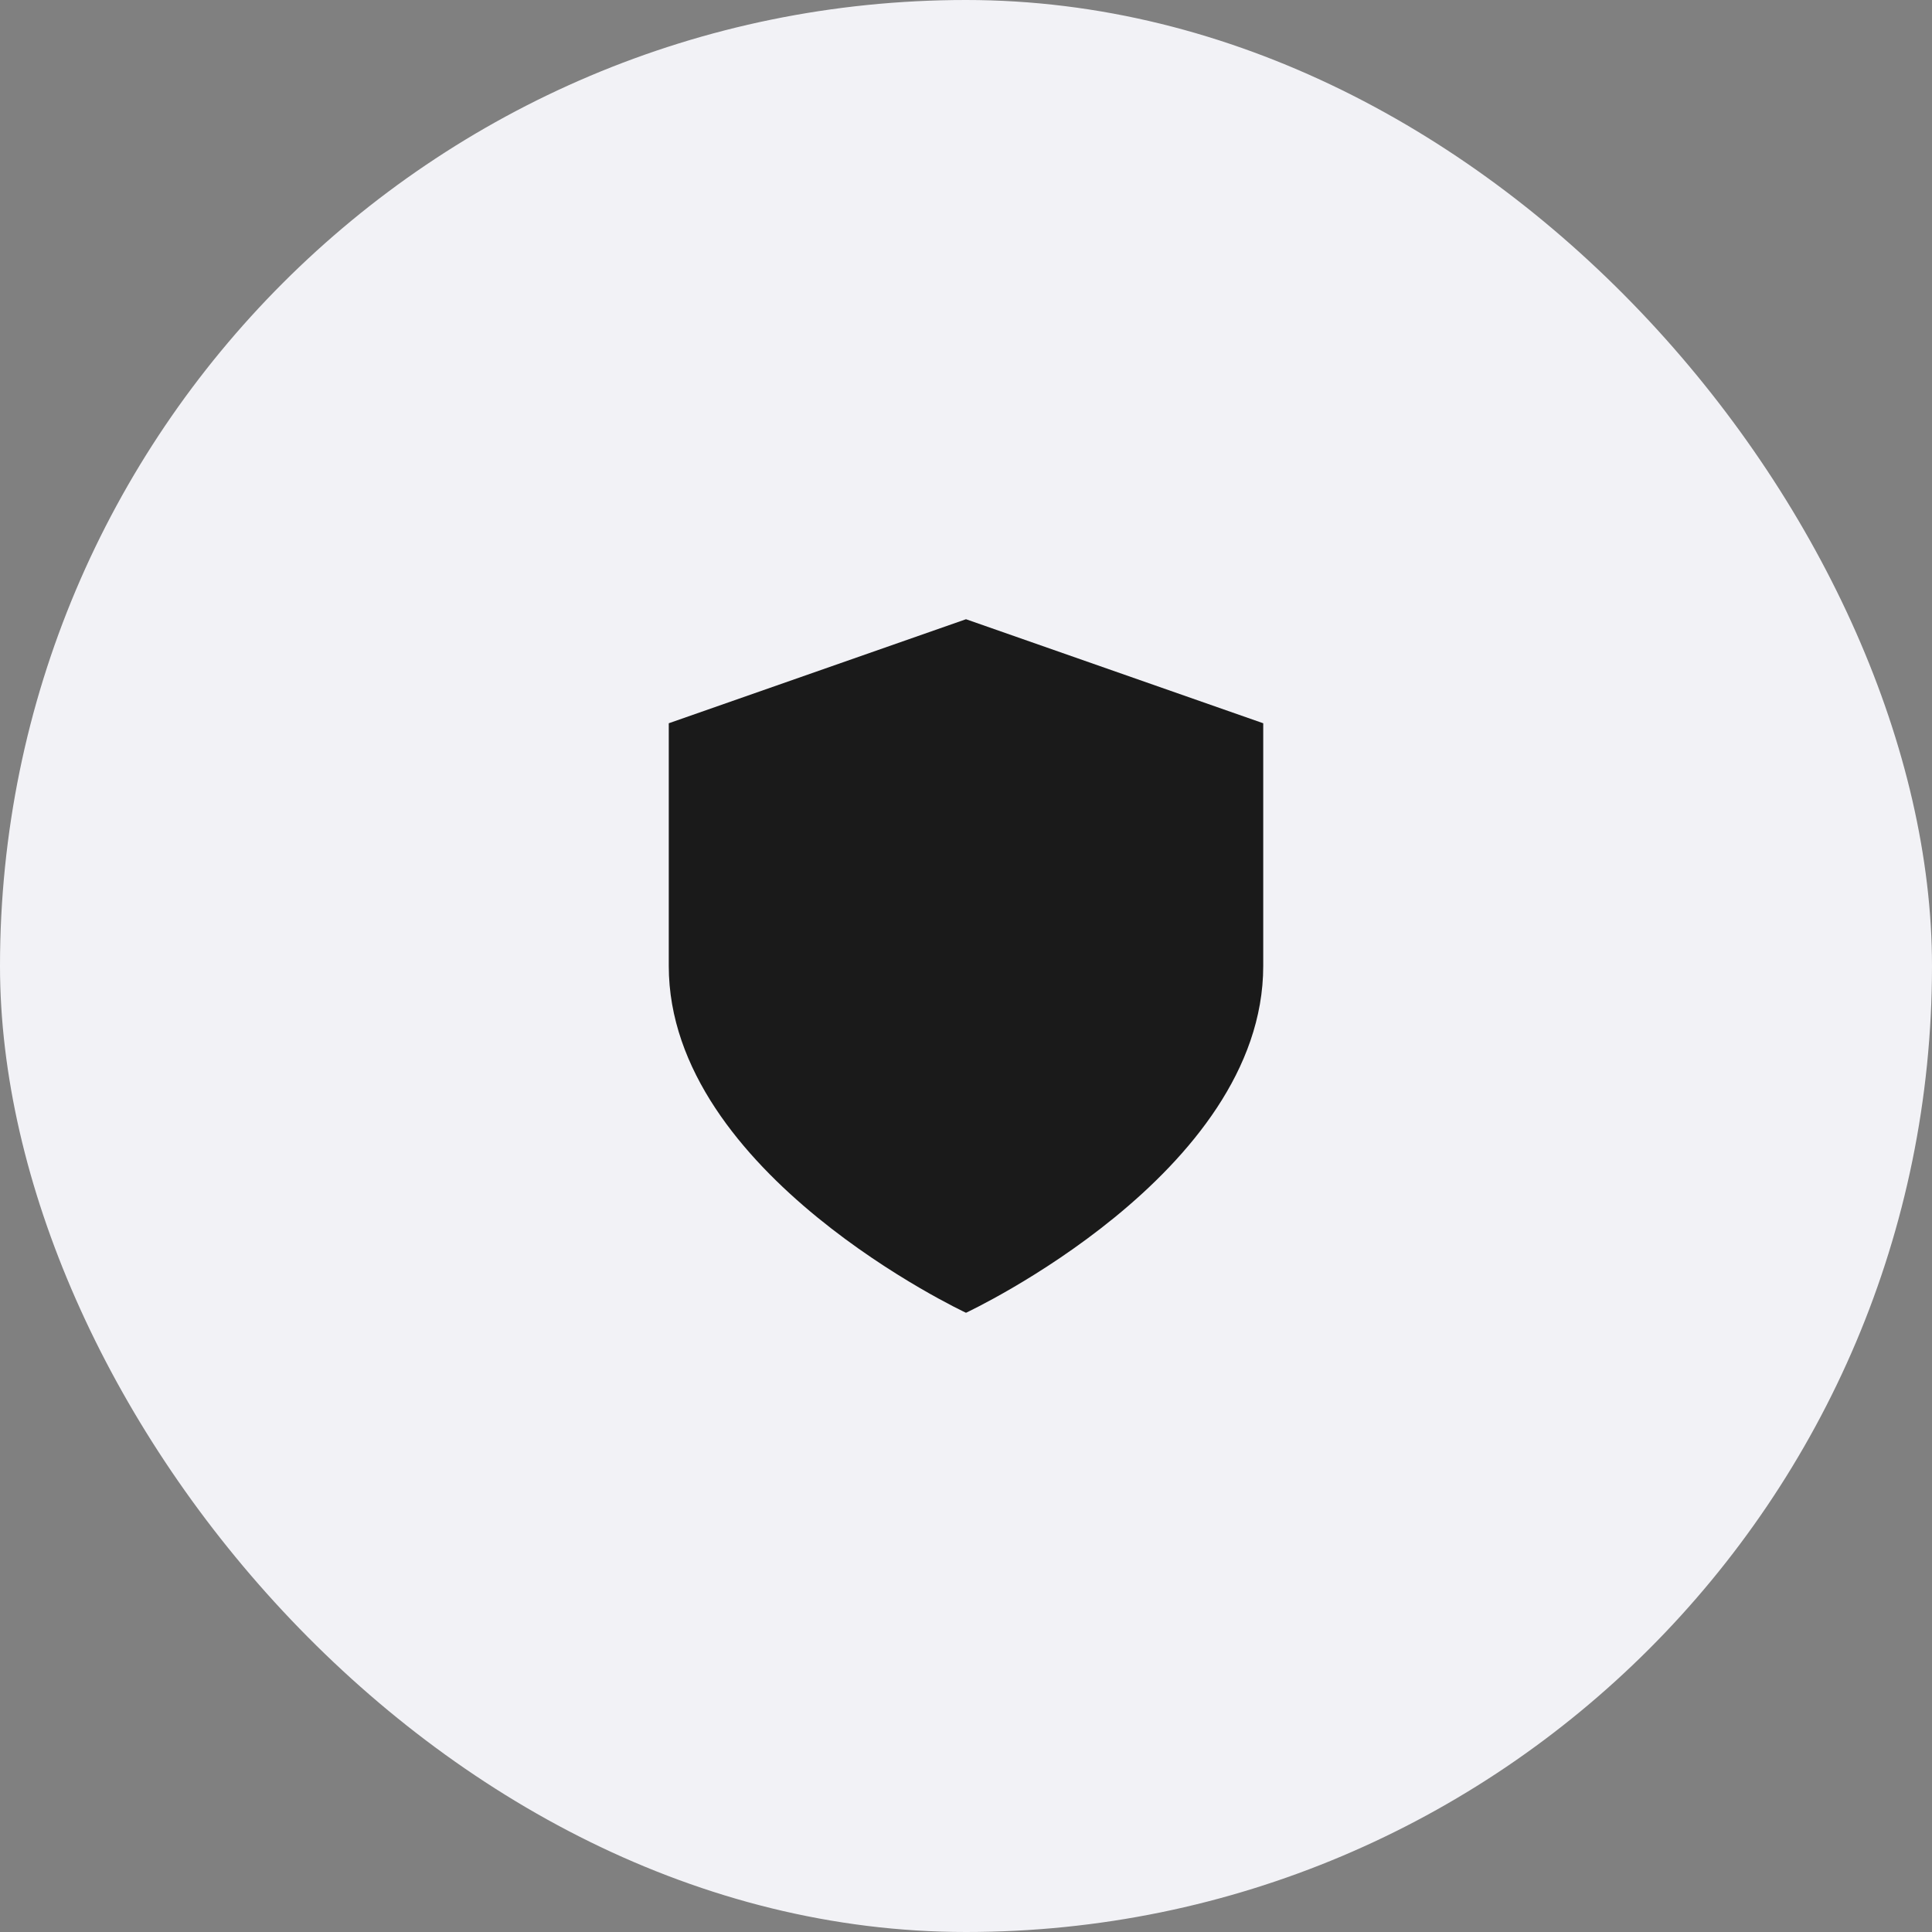
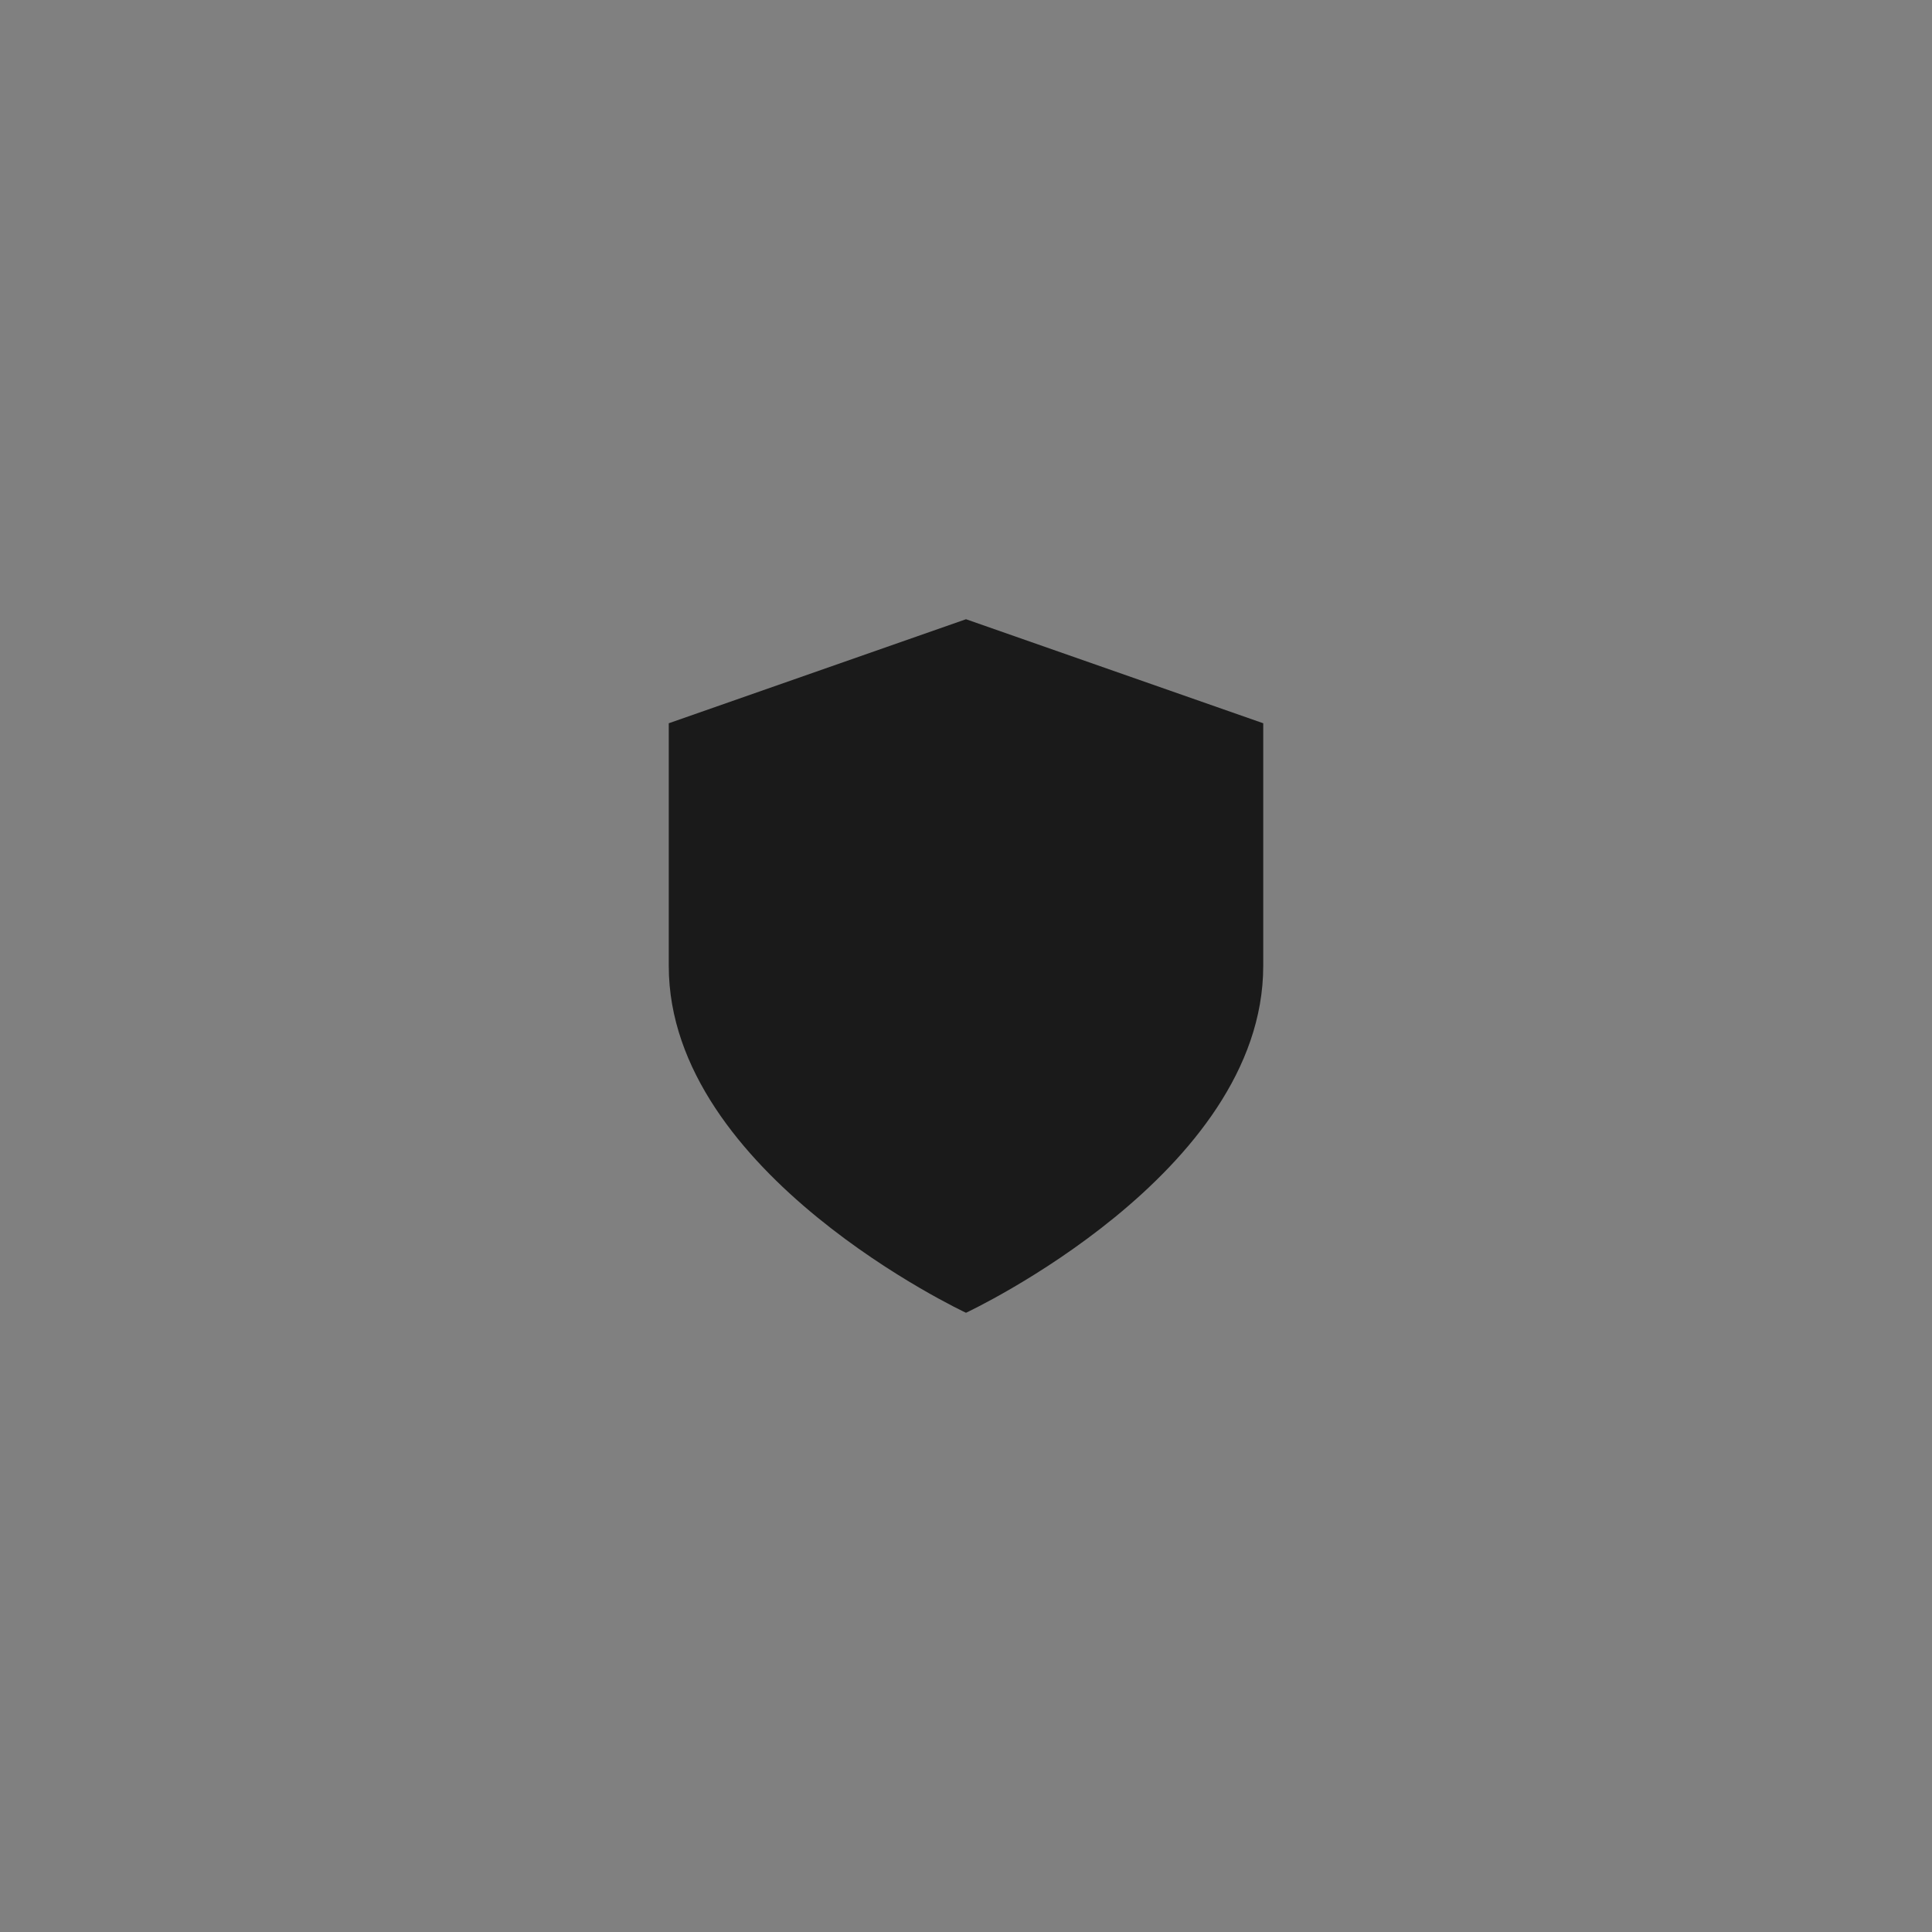
<svg xmlns="http://www.w3.org/2000/svg" width="78" height="78" viewBox="0 0 78 78" fill="none">
  <rect x="0" y="0" width="78" height="78" fill="#808080" stroke="none" />
-   <rect width="78" height="78" rx="39" fill="#F2F2F6" />
  <path d="M39 53C39 53 51 47.4 51 39V29.2L39 25L27 29.2V39C27 47.4 39 53 39 53Z" fill="#1A1A1A" />
</svg>